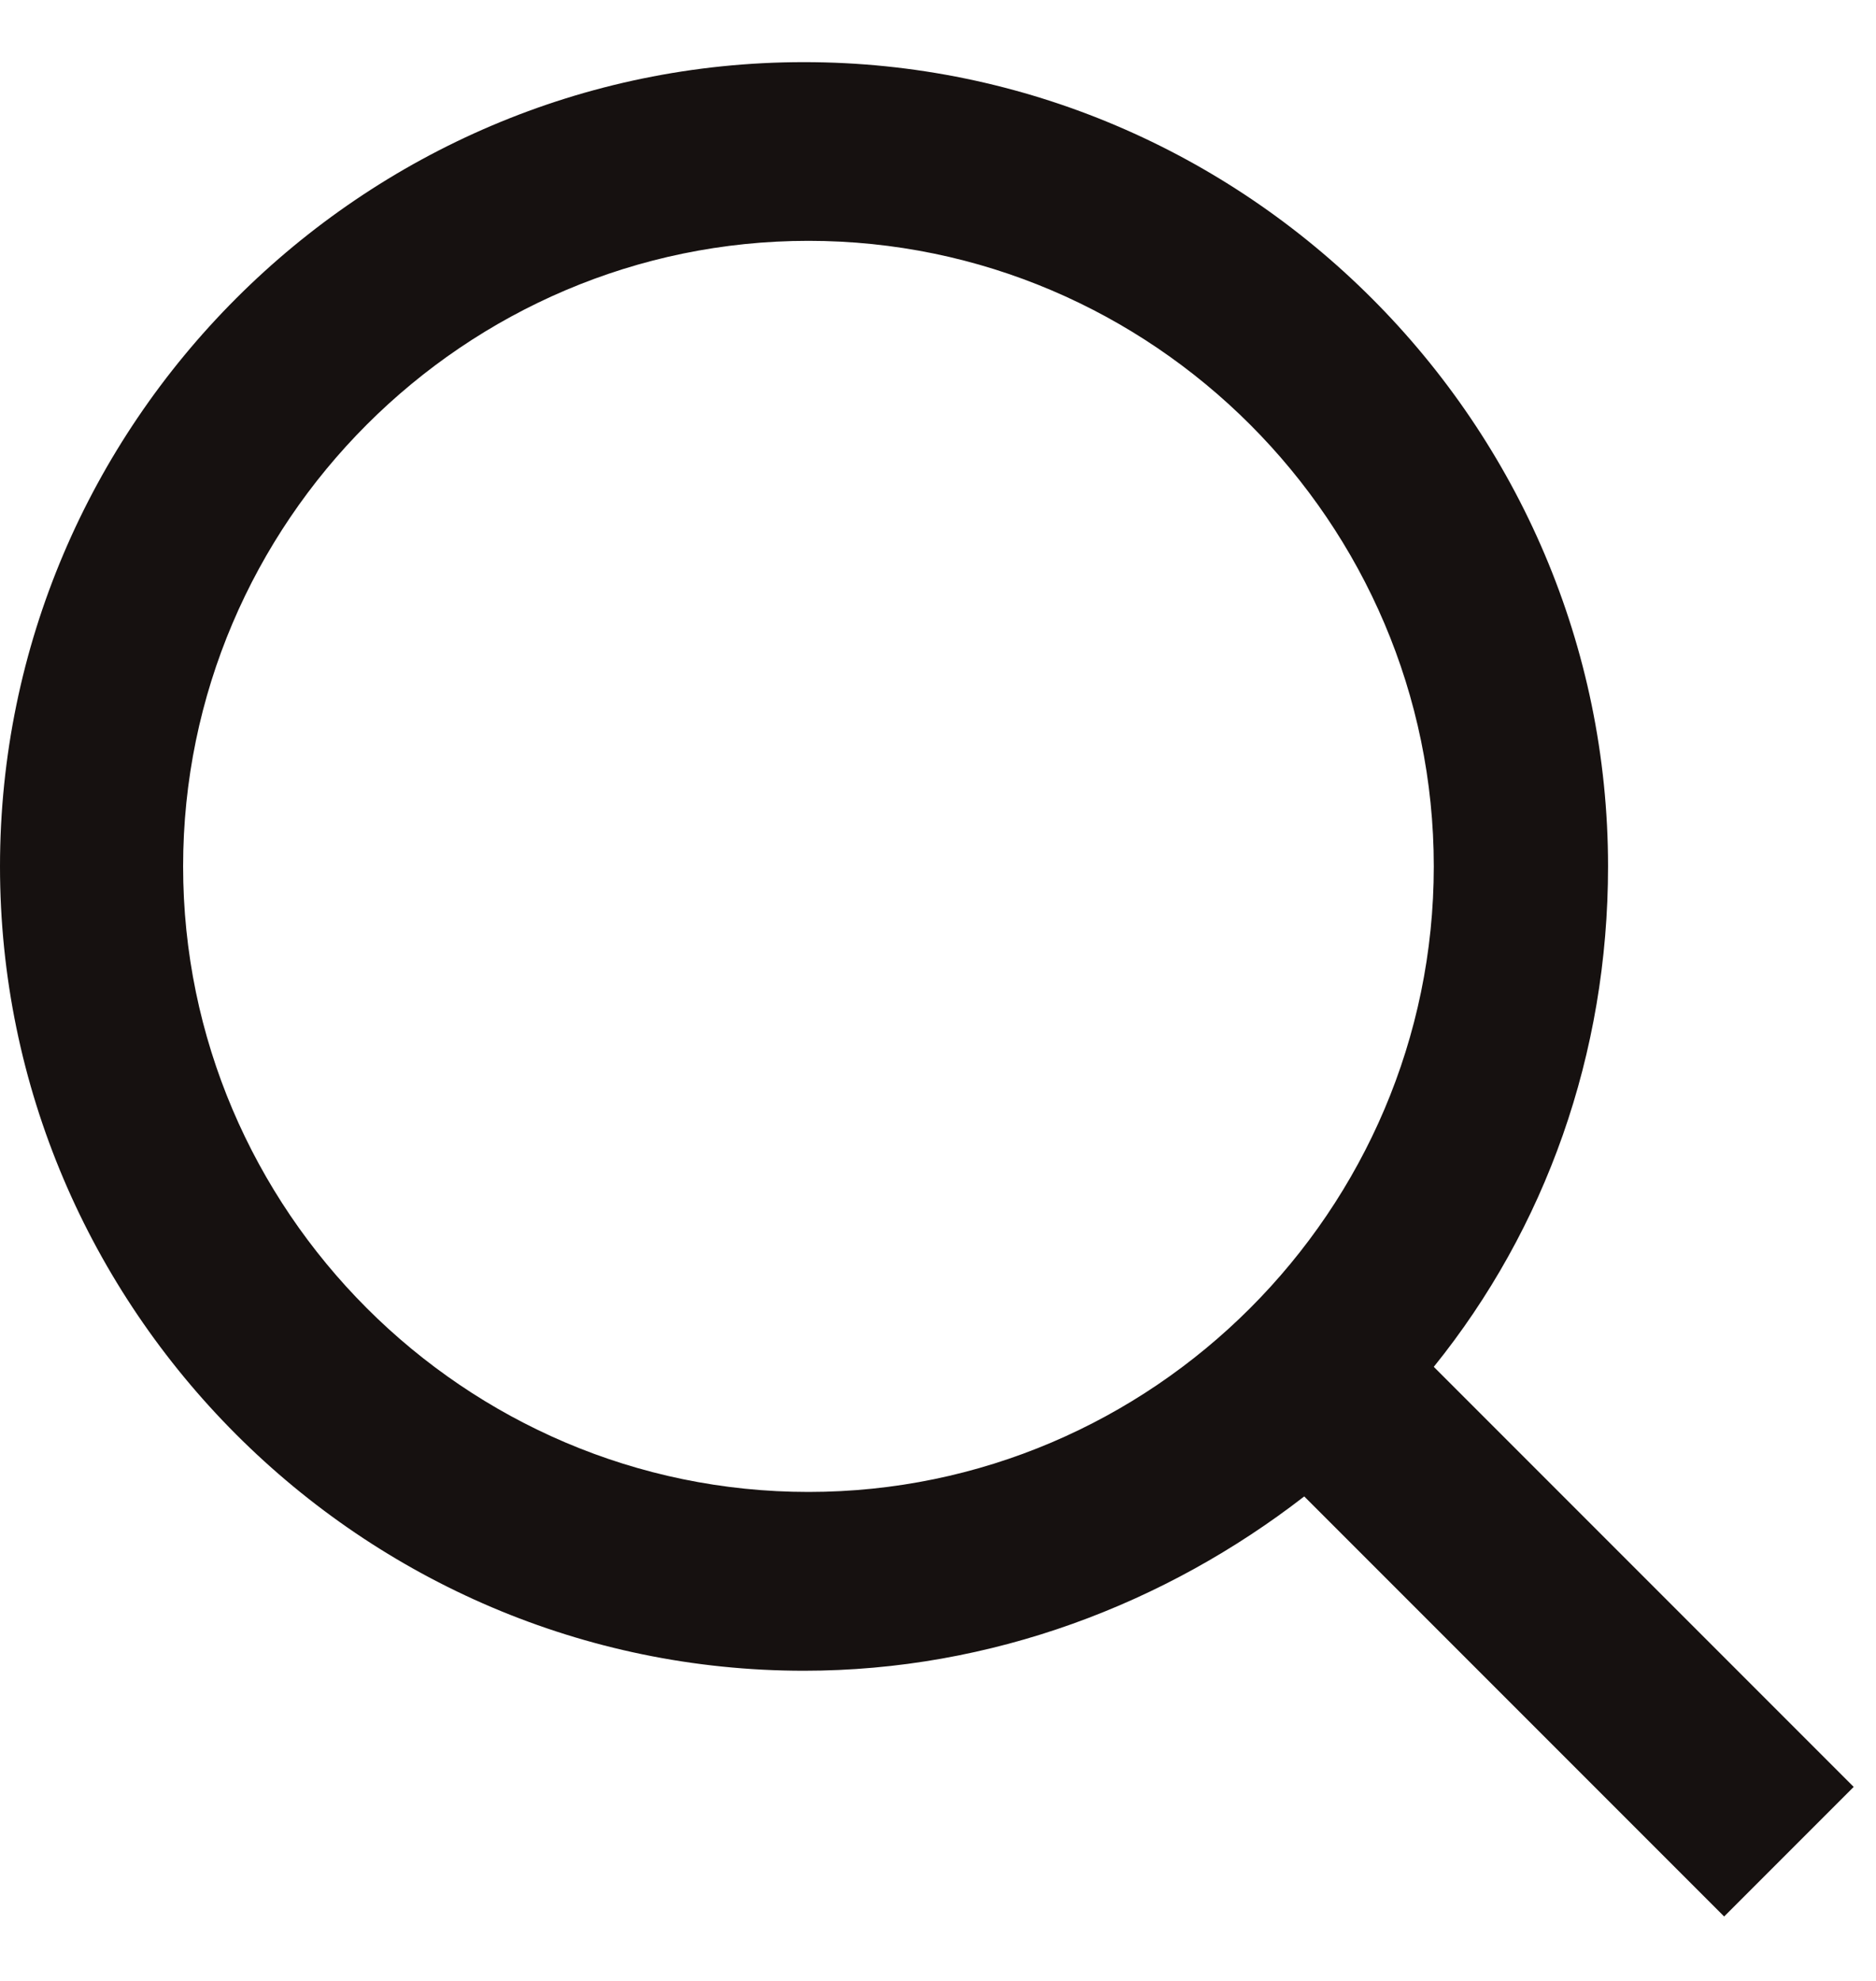
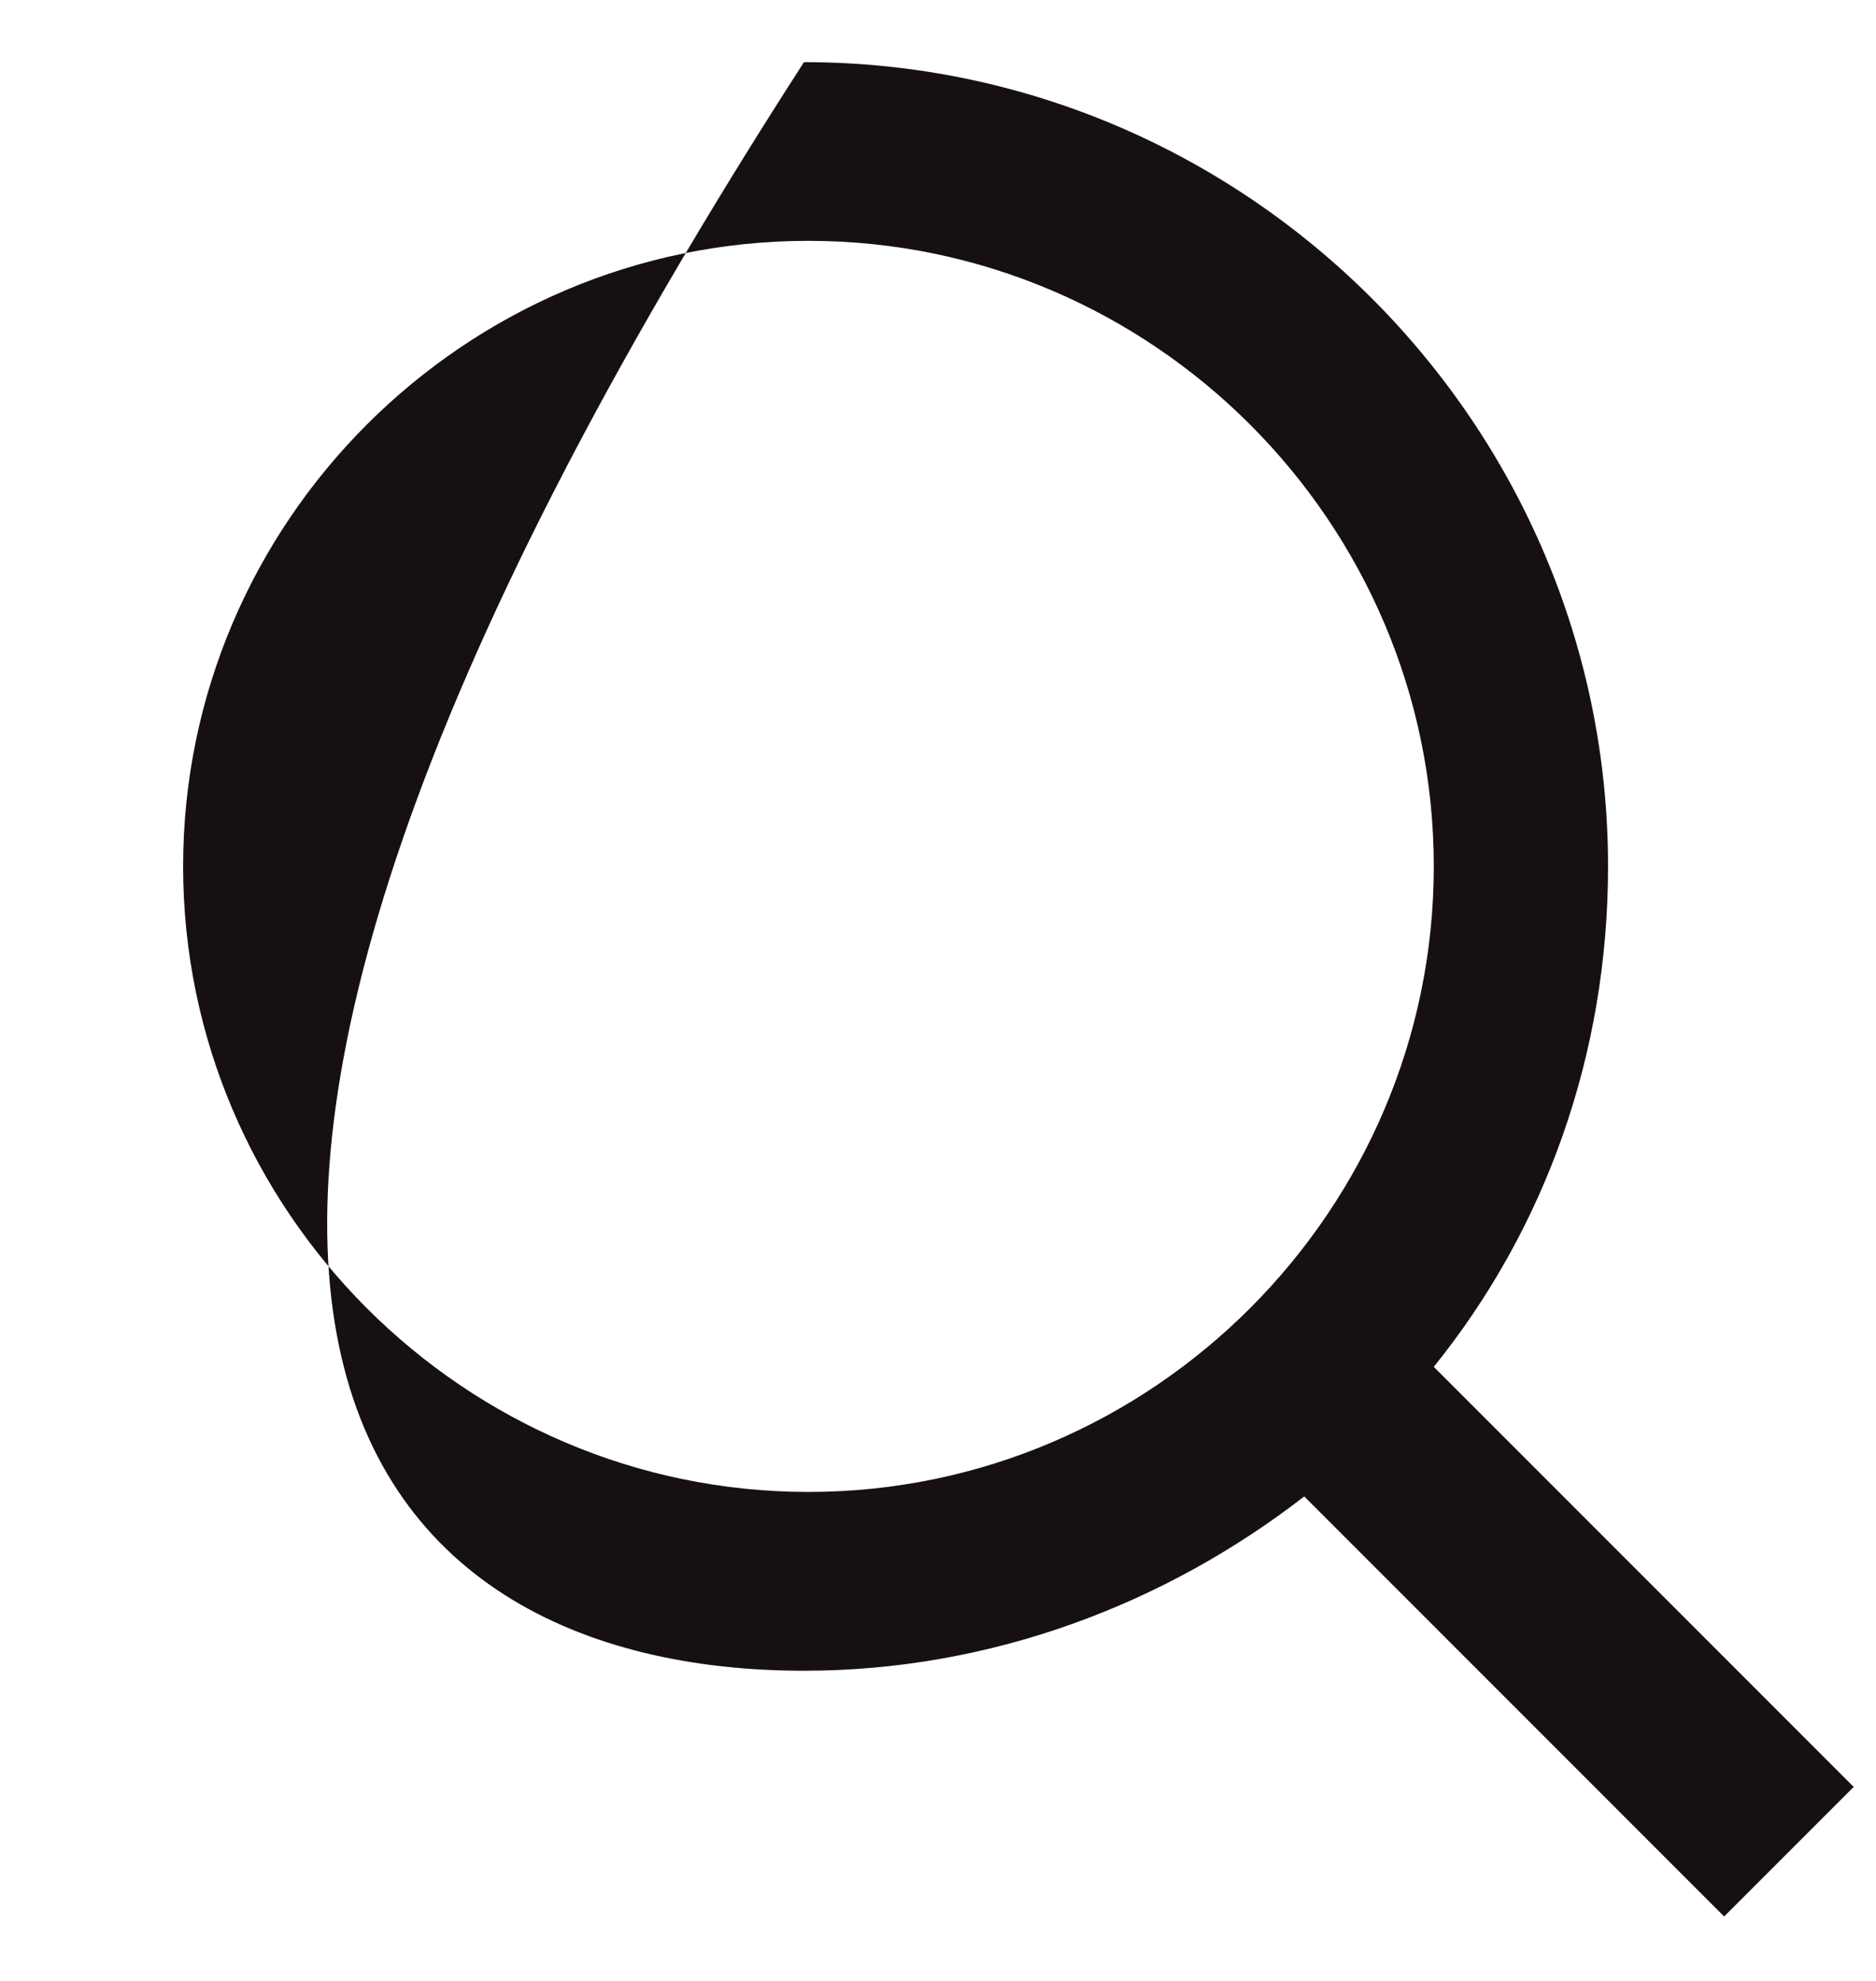
<svg xmlns="http://www.w3.org/2000/svg" width="18" height="19" viewBox="0 0 18 19" fill="none">
-   <path d="M17.786 17.139L13.757 13.11C14.829 11.782 15.429 10.11 15.429 8.31C15.429 4.067 11.957 0.596 7.714 0.596C3.471 0.596 0 4.067 0 8.31C0 12.553 3.471 16.025 7.714 16.025C9.514 16.025 11.186 15.382 12.514 14.353L16.543 18.382L17.786 17.139ZM7.757 14.31C4.457 14.31 1.757 11.61 1.757 8.31C1.757 5.01 4.457 2.31 7.757 2.31C11.057 2.31 13.757 5.01 13.757 8.31C13.757 11.61 11.057 14.31 7.757 14.31Z" fill="#161110" />
+   <path d="M17.786 17.139L13.757 13.11C14.829 11.782 15.429 10.11 15.429 8.31C15.429 4.067 11.957 0.596 7.714 0.596C0 12.553 3.471 16.025 7.714 16.025C9.514 16.025 11.186 15.382 12.514 14.353L16.543 18.382L17.786 17.139ZM7.757 14.31C4.457 14.31 1.757 11.61 1.757 8.31C1.757 5.01 4.457 2.31 7.757 2.31C11.057 2.31 13.757 5.01 13.757 8.31C13.757 11.61 11.057 14.31 7.757 14.31Z" fill="#161110" />
</svg>